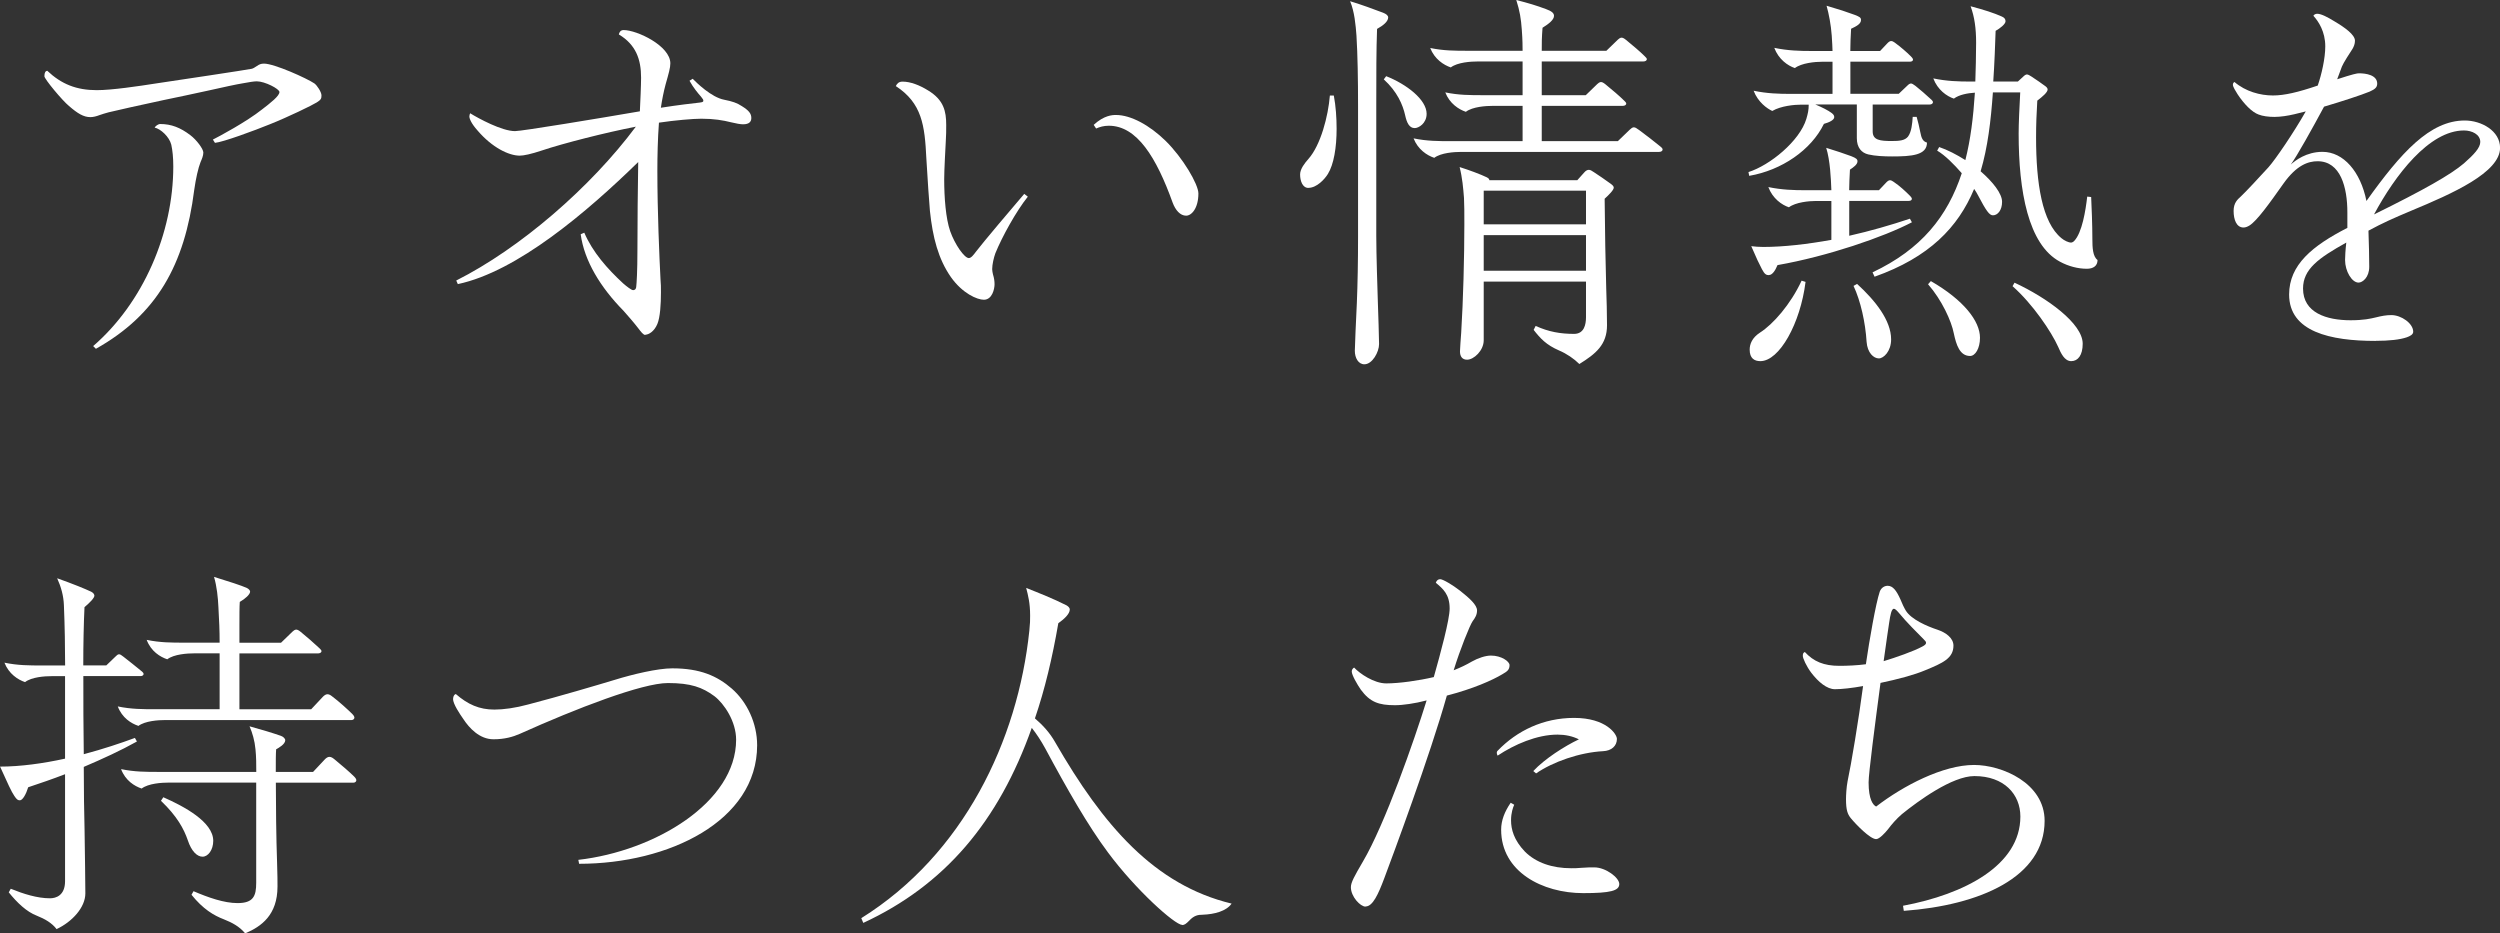
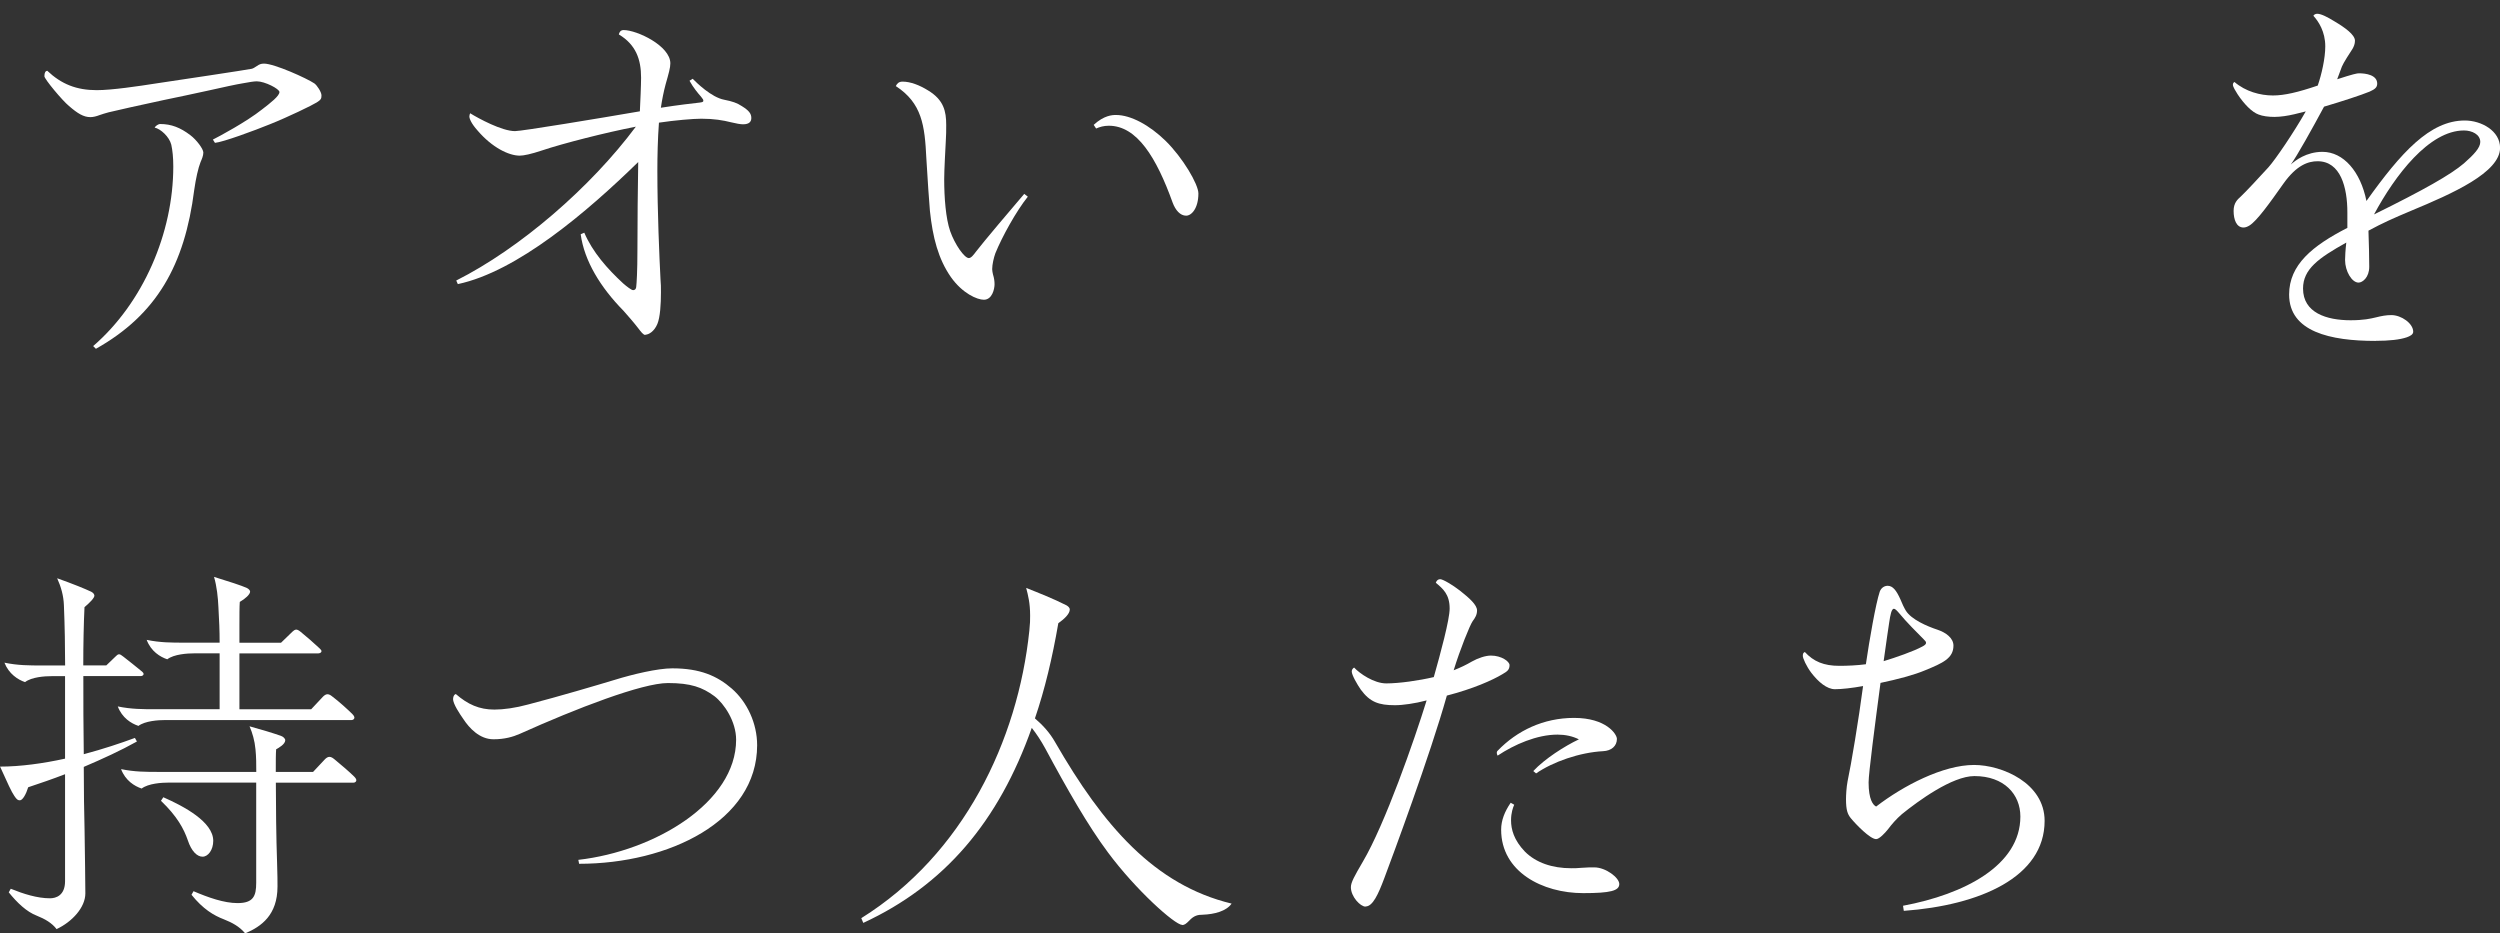
<svg xmlns="http://www.w3.org/2000/svg" id="_レイヤー_1" width="348.55" height="130.1" viewBox="0 0 348.55 130.1">
  <rect x="0" y="0" width="348.55" height="130.1" fill="#333333" stroke="none" />
  <defs>
    <style>.cls-1{fill:#fff;stroke-width:0px;}</style>
  </defs>
  <path class="cls-1" d="m29.96,19.9l-.28-.44c.88-.44,4.7-2.49,6.85-4.2,1.22-.94,2.43-1.88,2.43-2.43,0-.44-2.04-1.49-3.15-1.49-.44,0-1.05.11-1.99.28-.72.11-2.76.55-4.75,1-1.99.44-4.59.99-6.25,1.33-2.87.61-6.8,1.49-7.68,1.71-.44.11-.94.28-1.27.39-.44.17-.88.28-1.27.28-.94,0-1.77-.5-2.98-1.55-.94-.77-3.43-3.76-3.43-4.15,0-.55.17-.72.39-.77,1.99,1.88,4.09,2.71,6.91,2.71,2.1,0,5.8-.55,8.29-.94,2.65-.39,12.88-1.93,13.32-2.04.22-.06.39-.17.72-.39.33-.22.55-.33.99-.33,1.44,0,5.97,2.05,7.02,2.76.39.28.99,1.22.99,1.66s-.05.61-.66.99c-.61.39-4.03,2.05-6.52,3.04-2.16.88-6.52,2.49-7.68,2.6Zm-16.97,28.35c6.96-6.02,11.17-15.75,11.17-25.04,0-1.27-.11-2.27-.28-3.04-.28-1.11-1.49-2.21-2.32-2.38.11-.22.5-.5.77-.5,1.55,0,2.82.5,4.2,1.55.88.66,1.82,1.93,1.82,2.43,0,.44-.22.94-.39,1.33-.33.83-.66,2.32-.88,3.87-1.33,10.5-5.25,17.41-13.71,22.16l-.39-.39Z" />
  <path class="cls-1" d="m89.97,46.7c-.28,0-.61-.44-.99-.94-.5-.66-1.55-1.88-2.05-2.43-3.21-3.26-5.47-6.96-5.97-10.67l.5-.22c1.16,2.71,3.21,5.03,5.42,7.07.5.44,1.16.94,1.38.94.17,0,.39-.06.44-.44.06-.5.17-2.16.17-5.2s.05-9.34.11-12.22c-7.13,6.96-16.86,15.26-25.15,17.02l-.22-.5c8.9-4.48,18.74-12.99,25.04-21.45-4.26.83-10.11,2.32-13.1,3.32-1.49.5-2.54.72-3.09.72-1.55,0-3.87-1.16-5.86-3.48-.94-1.05-1.16-1.71-1.16-1.99,0-.17.06-.33.11-.44,1.16.72,4.42,2.49,6.25,2.49.99,0,11.66-1.77,17.41-2.76.06-1.22.17-3.65.17-4.7,0-2.54-.72-4.59-3.1-6.02.06-.28.22-.61.66-.61,1.88,0,6.52,2.21,6.52,4.64,0,.61-.22,1.38-.66,2.93-.28,1.05-.5,2.16-.66,3.26,2.49-.39,4.42-.61,5.42-.72.44-.06.5-.11.5-.28,0-.11-.06-.22-.33-.55-.39-.44-1.05-1.22-1.6-2.21l.44-.28c.5.5,2.6,2.6,4.42,2.93,1.11.22,1.77.44,2.43.88.99.61,1.33,1.05,1.33,1.66,0,.5-.28.88-1.16.88-.33,0-.99-.11-1.66-.28-1.11-.28-2.38-.5-4.15-.5-1.16,0-3.7.22-5.91.55-.17,2.32-.22,4.64-.22,6.74,0,5.64.28,12.05.44,15.14.06.55.06,1.11.06,1.77,0,1.66-.11,3.48-.5,4.42-.44,1.05-1.22,1.49-1.66,1.49Z" />
  <path class="cls-1" d="m124.9,11.99c.17-.33.39-.61.94-.61,1.11,0,2.38.5,3.54,1.22,2.21,1.33,2.54,2.93,2.54,4.81,0,.77,0,1.44-.06,2.32-.05.99-.22,3.98-.22,5.25,0,2.6.22,5.47.83,7.24.66,1.88,1.99,3.76,2.6,3.76.33,0,.66-.44.99-.88.83-1.11,5.36-6.47,6.74-8.07l.5.39c-1.6,1.99-3.59,5.58-4.53,7.9-.22.61-.44,1.55-.44,2.21,0,.17.06.55.11.72.17.55.22.99.22,1.38,0,.66-.33,2.16-1.49,2.16-.94,0-2.98-.88-4.59-3.15-1.77-2.54-2.54-5.53-2.93-9.23-.11-1.27-.33-4.37-.5-7.35-.22-4.59-.61-7.68-4.26-10.06Zm27.58,5.42c1.44-1.33,2.6-1.38,3.1-1.38,2.1,0,4.7,1.44,6.91,3.59,2.43,2.38,4.59,6.08,4.59,7.35,0,2.05-.94,3.1-1.71,3.1-.83,0-1.49-.77-1.88-1.82-2.27-6.3-4.97-10.72-8.9-10.72-.72,0-1.27.17-1.77.39l-.33-.5Z" />
-   <path class="cls-1" d="m182.42,26.2c-.83,0-1.16-.99-1.16-1.88,0-.77.66-1.6,1.16-2.16,1.71-1.93,2.76-5.97,2.99-8.84h.55c.28,1.49.39,3.1.39,4.64,0,2.6-.39,4.97-1.22,6.3-.44.72-1.55,1.93-2.71,1.93ZM188.23.17c1.16.33,3.76,1.27,4.59,1.6.44.17.72.39.72.66,0,.55-.66,1.11-1.55,1.6-.11,2.93-.11,6.25-.11,10.5v18.35c0,2.6.17,7.57.22,9.23.05,1.6.17,4.92.17,5.86,0,1.11-.94,2.82-2.05,2.82-.83,0-1.33-.88-1.33-1.88,0-.66.17-4.31.28-6.63.11-2.65.17-5.86.17-9.23V14.87c0-3.81-.06-7.24-.22-9.89-.11-1.49-.28-3.37-.89-4.81Zm4.7,10.89l.33-.44c2.82,1.11,5.64,3.26,5.64,5.25,0,1.33-1.11,1.99-1.66,1.99-.77,0-1.11-.77-1.33-1.77-.33-1.49-1.11-3.32-2.99-5.03Zm7.02,10.94c-.99-.33-2.27-1.16-2.87-2.71,1.88.39,3.48.39,5.25.39h9.95v-4.92h-4.15c-.94,0-2.82.11-3.76.83-.99-.33-2.27-1.16-2.87-2.71,1.88.39,3.48.39,5.25.39h5.53v-4.7h-6.25c-.94,0-2.82.11-3.76.83-.99-.33-2.27-1.16-2.87-2.71,1.88.39,3.48.39,5.25.39h7.63c0-.5,0-1.49-.11-2.93-.11-1.55-.28-2.6-.77-4.15,1.71.44,2.82.77,4.15,1.27.77.28,1.11.55,1.11.94,0,.55-.72,1.11-1.6,1.66-.11,1.44-.11,2.04-.11,3.21h9.01l1.6-1.55c.11-.11.33-.28.5-.28s.33.06.66.33c.88.72,1.93,1.6,2.6,2.27.17.17.28.28.28.39,0,.22-.22.33-.5.33h-14.15v4.7h6.14l1.6-1.55c.11-.11.33-.28.5-.28s.33.06.66.33c.88.72,1.93,1.6,2.6,2.27.17.17.28.28.28.39,0,.22-.22.33-.5.33h-11.28v4.92h10.61l1.66-1.6c.17-.17.39-.33.55-.33.22,0,.39.11.77.39.99.72,2.1,1.6,2.93,2.27.28.22.33.33.33.44,0,.17-.17.33-.5.33h-27.58c-.94,0-2.82.11-3.76.83Zm20.23,28.74c-.72-.72-1.77-1.44-2.82-1.88-1.77-.77-2.6-1.66-3.54-2.87l.28-.55c1.82.83,3.48,1.11,5.36,1.11,1.38,0,1.66-1.27,1.66-2.32v-4.97h-14.26v8.18c0,1.44-1.38,2.71-2.32,2.71-.66,0-.99-.44-.99-1.16,0-.22.11-1.88.17-2.6.28-4.48.44-10.56.44-15.14,0-1.44,0-2.82-.05-3.65-.11-1.38-.22-2.76-.61-4.31,1.38.44,2.87.99,3.81,1.44.33.17.33.33.33.39h12.27l.94-1.05c.28-.33.5-.39.66-.39.22,0,.39.11.72.33.77.5,1.49,1,2.32,1.6.22.17.44.33.44.55,0,.33-.66.99-1.27,1.55.05,4.86.11,8.68.22,12.49.05,1.66.11,3.37.11,5.14,0,2.71-1.55,3.98-3.87,5.42Zm.94-19.46v-4.7h-14.26v4.7h14.26Zm0,6.47v-4.97h-14.26v4.97h14.26Z" />
-   <path class="cls-1" d="m243.88,24.54l-.11-.55c2.98-.94,7.13-4.31,8.07-7.41.22-.77.33-1.22.33-1.99h-1.05c-.94,0-2.82.17-4.03.88-.72-.33-1.99-1.22-2.6-2.82,1.88.39,3.48.44,5.25.44h5.75v-4.48h-1.49c-.94,0-2.82.17-3.76.88-.99-.33-2.27-1.22-2.87-2.82,1.88.39,3.48.44,5.25.44h2.87c0-.33-.05-1.27-.11-2.16-.11-1.49-.39-2.98-.72-4.15,1.88.55,2.71.83,3.92,1.27.72.28.88.39.88.72,0,.55-.66.88-1.38,1.22-.06.99-.11,2.21-.11,3.1h4.15l1.05-1.11c.17-.17.33-.28.5-.28s.33.11.5.22c.83.61,1.66,1.33,2.21,1.88.28.28.33.39.33.5,0,.17-.17.28-.44.28h-8.29v4.48h6.74l1.22-1.16c.17-.17.33-.28.5-.28.11,0,.33.11.61.33.77.61,1.38,1.16,2.05,1.77.33.28.39.39.39.5,0,.22-.22.33-.44.33h-7.96v3.76c0,1.22,1.05,1.33,2.65,1.33,1.05,0,1.82-.06,2.27-.61.5-.66.61-1.88.66-2.76h.55c.17.55.39,1.55.5,2.1.17.94.39,1.33.94,1.49,0,1.77-2.16,1.93-4.86,1.93-1.16,0-2.38-.06-3.32-.28-.94-.22-1.6-.94-1.6-2.27v-4.7h-5.8c.94.39,1.82.83,2.32,1.22.22.17.33.33.33.55,0,.39-.66.72-1.44.94-1.77,3.65-5.91,6.47-10.39,7.24Zm7.85,14.76c-.72,5.8-3.65,11.05-6.3,11.05-.83,0-1.49-.39-1.49-1.6,0-.77.33-1.66,1.44-2.38,1.82-1.16,4.26-3.92,5.8-7.24l.55.17Zm-5.09-.94c-.39,0-.61-.11-.99-.83-.33-.61-.83-1.66-1.49-3.21.5.06,1.05.11,1.66.11,2.87,0,6.19-.39,9.51-.99v-5.42h-2.16c-.94,0-2.82.17-3.76.88-.99-.33-2.27-1.22-2.87-2.82,1.88.39,3.48.44,5.25.44h3.54c-.06-1.6-.17-4.15-.72-5.91,1.6.5,2.27.72,3.48,1.16.72.28.88.44.88.72,0,.44-.55.83-1.05,1.16-.05.94-.11,2.1-.11,2.87h4.15l1.05-1.11c.17-.17.33-.28.5-.28s.33.11.5.22c.83.55,1.66,1.33,2.21,1.88.28.28.33.39.33.5,0,.17-.17.28-.44.28h-8.29v4.86c2.93-.66,5.8-1.49,8.46-2.38l.28.5c-3.92,2.05-11.77,4.75-18.74,5.97-.33.83-.77,1.38-1.16,1.38Zm12.27,1.22c2.54,2.32,4.75,5.09,4.75,7.74,0,1.66-1.05,2.65-1.71,2.65-.72,0-1.6-.77-1.71-2.32-.17-2.71-.83-5.69-1.82-7.79l.5-.28Zm16.31-13.21c-2.21,5.31-6.25,9.51-13.87,12.21l-.28-.61c6.8-3.21,10.45-7.79,12.44-13.82-1.11-1.27-2.32-2.49-3.43-3.15l.28-.5c1.16.39,2.43,1.05,3.65,1.82.72-2.82,1.11-5.97,1.33-9.4-.99.06-2.21.28-2.93.83-.99-.33-2.27-1.22-2.87-2.82,1.88.39,3.48.44,5.25.44h.61c.05-1.71.11-3.54.11-5.42,0-1.99-.22-3.59-.77-5.08,1.88.5,3.26.94,4.37,1.44.39.17.5.39.5.66,0,.39-.77.99-1.38,1.33-.05,1.6-.17,4.81-.33,7.07h3.43l.72-.66c.22-.22.39-.33.55-.33s.44.17.61.28c.61.39,1.55,1.05,1.99,1.38.22.17.28.33.28.44,0,.39-.72,1-1.44,1.55-.11,1.71-.17,3.43-.17,5.14,0,6.36.83,11.83,3.54,14.04.39.33.99.61,1.33.61.11,0,.28-.06.44-.22,1.11-1.16,1.6-4.26,1.82-6.19l.55.06c.06,1.16.17,3.98.17,5.91,0,1.11.05,2.38.72,2.87,0,.83-.61,1.22-1.49,1.22-1.22,0-2.54-.33-3.76-.99-4.42-2.38-5.75-9.84-5.75-17.85,0-1.44.11-3.7.22-5.75h-3.81c-.28,3.98-.72,7.68-1.71,11,1.71,1.49,2.99,3.1,2.99,4.26s-.61,1.88-1.27,1.88c-.5,0-.94-.61-2.1-2.82-.11-.22-.28-.5-.5-.83Zm-6.02,12.82c4.59,2.65,6.85,5.58,6.85,7.9,0,1.49-.66,2.54-1.38,2.54-1.44,0-1.93-1.55-2.27-3.15-.33-1.71-1.66-4.64-3.59-6.85l.39-.44Zm11.66.22c4.53,2.1,9.51,5.69,9.51,8.51,0,1.6-.66,2.43-1.6,2.43s-1.44-1.11-1.82-1.99c-.94-2.1-3.54-5.97-6.36-8.46l.28-.5Z" />
  <path class="cls-1" d="m331.2,47.53c-6.3,0-12.05-1.27-12.05-6.47,0-4.15,3.26-6.8,8.12-9.29v-2.16c0-3.48-.94-7.13-4.15-7.13-1.33,0-2.93.55-4.75,3.1-1.99,2.82-3.7,5.2-4.75,5.86-.28.17-.55.28-.83.28-.99,0-1.38-1.11-1.38-2.32,0-1.11.55-1.6.99-1.99.66-.61,2.76-2.87,3.87-4.09.99-1.11,3.54-4.86,5.2-7.79-1.05.28-2.16.55-2.98.66-.44.06-.94.11-1.38.11-.83,0-1.66-.11-2.21-.33-.94-.33-2.05-1.49-2.93-2.82-.28-.44-.66-1.05-.66-1.33,0-.22.11-.33.22-.39,1.55,1.33,3.59,1.88,5.36,1.88,1.6,0,3.48-.44,6.25-1.38.55-1.6,1.05-3.81,1.05-5.47,0-2.05-.94-3.48-1.66-4.26.11-.17.28-.28.55-.28.55,0,1.49.5,2.38,1.05,1.49.88,2.87,1.88,2.87,2.71,0,.44-.17.83-.33,1.11-.33.5-1.33,2.05-1.49,2.49-.11.33-.39,1.05-.66,1.77,2.21-.72,2.76-.83,3.04-.83.94,0,2.54.22,2.54,1.44,0,.5-.28.77-1.05,1.11-1.22.5-3.76,1.33-6.36,2.1-1.6,2.98-3.81,6.96-4.64,8.07.61-.55,2.16-1.77,4.42-1.77,2.93,0,5.31,2.76,6.13,6.85,4.81-6.74,8.84-11.22,13.71-11.22,2.32,0,4.92,1.44,4.92,3.81,0,3.43-6.58,6.36-12.44,8.79-2.49,1.05-3.87,1.66-5.91,2.76.06,1.55.11,3.92.11,5.03,0,1.49-.94,2.21-1.49,2.21-.94,0-1.88-1.6-1.88-3.15,0-.39.05-1.44.17-2.43-3.87,2.16-6.03,3.7-6.03,6.41,0,3.37,3.26,4.42,6.63,4.42,1.82,0,2.76-.22,3.48-.39.88-.22,1.49-.33,2.21-.33,1.38,0,3.04,1.16,3.04,2.32,0,.39-.44.61-.88.77-.94.33-2.43.5-4.37.5Zm-.22-17.63c6.96-3.43,10.67-5.53,12.55-7.13,1.38-1.22,2.27-2.16,2.27-2.98,0-1.05-1.16-1.6-2.27-1.6-4.86,0-9.62,6.25-12.55,11.72Z" />
  <path class="cls-1" d="m7.9,129.55c-.66-.88-1.66-1.44-2.76-1.88-1.44-.55-2.76-1.82-3.92-3.26l.28-.5c1.77.72,3.7,1.33,5.47,1.33.83,0,2.1-.39,2.1-2.38v-14.92c-1.71.66-3.48,1.27-5.14,1.82-.28.94-.77,1.82-1.16,1.82-.28,0-.44-.11-.77-.61-.39-.55-.94-1.77-1.99-4.09,2.82,0,6.02-.44,9.06-1.11v-11.5h-1.88c-.94,0-2.76.11-3.7.83-.99-.33-2.27-1.16-2.87-2.71,1.88.39,3.48.39,5.25.39h3.21c0-2.43-.05-5.53-.17-8.4-.05-1.33-.39-2.54-.94-3.76,2.32.83,3.81,1.44,4.75,1.88.33.17.44.39.44.55,0,.33-.66.99-1.38,1.6-.11,2.27-.17,5.25-.17,8.12h3.21l1.27-1.22c.17-.17.33-.33.5-.33s.33.11.61.33c.72.55,1.82,1.44,2.49,1.99.28.22.33.33.33.44,0,.17-.22.28-.39.28h-8.01c0,3.48,0,7.24.06,10.89,2.71-.72,5.19-1.55,7.13-2.27l.28.5c-2.27,1.27-4.81,2.43-7.41,3.54,0,3.26.05,6.36.11,8.79.05,3.26.11,7.63.11,8.84,0,1.99-1.88,3.98-3.98,4.97Zm11.39-28.35c-.99-.33-2.27-1.11-2.87-2.71,1.88.39,3.48.39,5.25.39h8.95v-7.79h-3.54c-.94,0-2.82.11-3.76.83-.99-.33-2.27-1.11-2.87-2.71,1.88.39,3.48.39,5.25.39h4.92c0-1.77-.06-2.98-.17-4.97-.06-1.33-.22-2.87-.61-4.2,1.99.61,3.87,1.22,4.59,1.55.33.17.44.39.44.5,0,.39-.66.99-1.44,1.44-.05.55-.05,2.04-.05,3.37v2.32h5.8l1.6-1.55c.11-.11.33-.28.5-.28s.33.06.66.33c.88.72,1.71,1.44,2.6,2.27.17.17.28.28.28.39,0,.22-.22.33-.5.33h-10.94v7.79h10l1.66-1.77c.17-.17.39-.33.61-.33.28,0,.5.17.77.39.88.66,2.1,1.77,2.71,2.38.22.22.28.39.28.5,0,.17-.17.33-.39.33h-25.98c-.94,0-2.82.11-3.76.83Zm14.87,28.91c-.77-.94-1.82-1.49-2.93-1.93-1.44-.55-2.93-1.44-4.53-3.43l.28-.5c2.05.88,4.26,1.66,6.14,1.66,2.21,0,2.6-.99,2.6-2.82v-13.98h-12.21c-.94,0-2.82.11-3.76.83-.99-.33-2.27-1.11-2.87-2.71,1.88.39,3.48.39,5.25.39h13.6c0-1.05,0-2.05-.11-3.15-.11-1.22-.44-2.32-.83-3.21,1.6.44,3.26.94,4.37,1.33.33.11.61.39.61.61,0,.55-.88,1.05-1.27,1.27-.05.61-.05,1.66-.05,3.15h5.2l1.66-1.77c.17-.17.39-.33.61-.33.28,0,.5.17.77.39.88.72,2.1,1.77,2.71,2.38.22.22.28.39.28.5,0,.17-.17.33-.39.33h-10.83c0,2.87.05,7.9.17,11.11.06,1.99.06,2.49.06,3.37,0,3.98-2.27,5.58-4.48,6.52Zm-11.72-18.46l.33-.5c2.87,1.27,6.96,3.43,6.96,6.08,0,1.27-.72,2.21-1.49,2.21s-1.55-.77-2.05-2.27c-.55-1.6-1.49-3.37-3.76-5.53Z" />
  <path class="cls-1" d="m63.17,97.43c0-.39.22-.66.39-.66,1.66,1.44,3.26,2.16,5.36,2.16,1.27,0,2.93-.22,4.75-.72,4.26-1.11,9.67-2.71,12.05-3.43,2.49-.77,5.97-1.6,8.01-1.6,3.87,0,6.25,1.05,8.29,2.82,2.16,1.88,3.54,4.86,3.54,7.9,0,10.56-12.32,16.53-24.82,16.53l-.11-.55c10.67-1.22,22-8.01,22-16.75,0-2.54-1.66-5.03-3.04-6.08-1.66-1.22-3.26-1.82-6.47-1.82-3.59,0-12.77,3.54-20.62,7.07-.99.44-2.16.77-3.7.77-1.93,0-3.37-1.55-4.2-2.82-.5-.72-1.44-2.1-1.44-2.82Z" />
  <path class="cls-1" d="m164.8,128.94c-.99,0-6.41-4.81-10.34-10.11-2.76-3.7-5.64-8.73-8.73-14.48-.61-1.11-1.22-2.04-1.88-2.87-4.64,13.1-12.16,21.94-23.49,27.19l-.28-.66c14.26-8.9,21.83-24.76,23.43-40.07.11-1.05.11-1.49.11-2.1,0-1.77-.28-2.82-.55-3.87,1.82.72,3.76,1.49,5.53,2.38.33.17.55.39.55.61,0,.66-.83,1.38-1.6,1.93-.83,4.81-1.88,9.23-3.26,13.27,1.11.94,2.1,2.04,2.82,3.32,6.69,11.61,13.82,19.9,24.6,22.5-.72,1.05-2.38,1.49-4.03,1.55-.66,0-1.22.11-1.88.83-.44.44-.66.61-.99.61Z" />
-   <path class="cls-1" d="m190.38,126.4c-.72,0-2.04-1.38-2.04-2.71,0-.66.5-1.55,1.66-3.54,3.1-5.25,7.19-16.97,8.9-22.5-.83.22-1.66.39-2.43.5s-1.38.17-1.99.17c-2.27,0-3.48-.44-4.75-2.16-.5-.72-1.27-2.05-1.27-2.54,0-.28.17-.44.33-.55.77.83,2.76,2.21,4.48,2.21,1.82,0,4.53-.39,6.63-.88.94-3.32,2.21-8.01,2.21-9.56,0-1.99-.94-2.76-1.93-3.59.11-.33.33-.5.61-.5.39,0,1.77.83,2.76,1.6,1.33,1.05,2.38,1.99,2.38,2.76,0,.61-.28,1.05-.61,1.49-.39.55-1.77,3.98-2.65,6.85.99-.39,1.77-.77,2.54-1.22.88-.5,1.93-.83,2.65-.83,1.49,0,2.6.83,2.6,1.33,0,.66-.33.88-1,1.27-1.38.83-4.09,2.04-7.74,2.98-2.32,8.29-7.63,22.55-8.73,25.48-.83,2.21-1.6,3.92-2.6,3.92Zm18.3-21.39c0-.11,0-.22.11-.33,2.71-2.82,6.41-4.59,10.67-4.59,4.48,0,5.97,2.27,5.97,2.93,0,.99-.77,1.66-1.93,1.71-3.26.17-7.02,1.49-9.34,3.1l-.39-.33c1.6-1.71,4.37-3.48,6.36-4.42-.88-.44-1.88-.66-2.98-.66-2.87,0-6.03,1.38-8.35,2.93-.06-.11-.11-.22-.11-.33Zm2.43,7.19c-.17.39-.44,1.11-.44,2.16,0,1.27.39,2.76,1.93,4.37,1.55,1.55,3.81,2.32,6.47,2.32.44,0,.83,0,1.44-.06.66-.06,1.33-.06,1.77-.06,1.6,0,3.48,1.44,3.48,2.32,0,.94-1.22,1.27-5.03,1.27-5.69,0-11.44-2.98-11.44-8.84,0-1.33.5-2.54,1.33-3.76l.5.28Z" />
+   <path class="cls-1" d="m190.38,126.4c-.72,0-2.04-1.38-2.04-2.71,0-.66.5-1.55,1.66-3.54,3.1-5.25,7.19-16.97,8.9-22.5-.83.22-1.66.39-2.43.5s-1.38.17-1.99.17c-2.27,0-3.48-.44-4.75-2.16-.5-.72-1.27-2.05-1.27-2.54,0-.28.17-.44.33-.55.77.83,2.76,2.21,4.48,2.21,1.82,0,4.53-.39,6.63-.88.94-3.32,2.21-8.01,2.21-9.56,0-1.99-.94-2.76-1.93-3.59.11-.33.33-.5.61-.5.39,0,1.77.83,2.76,1.6,1.33,1.05,2.38,1.99,2.38,2.76,0,.61-.28,1.05-.61,1.49-.39.55-1.77,3.98-2.65,6.85.99-.39,1.77-.77,2.54-1.22.88-.5,1.93-.83,2.65-.83,1.49,0,2.6.83,2.6,1.33,0,.66-.33.88-1,1.27-1.38.83-4.09,2.04-7.74,2.98-2.32,8.29-7.63,22.55-8.73,25.48-.83,2.21-1.6,3.92-2.6,3.92Zm18.3-21.39c0-.11,0-.22.11-.33,2.71-2.82,6.41-4.59,10.67-4.59,4.48,0,5.97,2.27,5.97,2.93,0,.99-.77,1.66-1.93,1.71-3.26.17-7.02,1.49-9.34,3.1l-.39-.33c1.6-1.71,4.37-3.48,6.36-4.42-.88-.44-1.88-.66-2.98-.66-2.87,0-6.03,1.38-8.35,2.93-.06-.11-.11-.22-.11-.33Zm2.43,7.19c-.17.39-.44,1.11-.44,2.16,0,1.27.39,2.76,1.93,4.37,1.55,1.55,3.81,2.32,6.47,2.32.44,0,.83,0,1.44-.06.66-.06,1.33-.06,1.77-.06,1.6,0,3.48,1.44,3.48,2.32,0,.94-1.22,1.27-5.03,1.27-5.69,0-11.44-2.98-11.44-8.84,0-1.33.5-2.54,1.33-3.76l.5.28" />
  <path class="cls-1" d="m265.43,127l-.11-.72c8.57-1.6,16.36-5.64,16.36-12.44,0-3.1-2.27-5.64-6.41-5.64-3.1,0-7.85,3.48-10.11,5.31-.77.66-1.44,1.44-1.93,2.1-.44.55-1.22,1.38-1.66,1.38-.83,0-2.82-2.05-3.54-2.93-.44-.55-.66-1.11-.66-2.65,0-.55.06-1.66.22-2.49.5-2.32,1.55-8.62,2.16-13.27-1.55.28-2.99.44-3.92.44-1.11,0-2.32-1-3.32-2.32-.66-.88-1.16-1.99-1.16-2.32s.06-.44.28-.55c1.22,1.33,2.65,1.93,4.81,1.93,1.11,0,2.49-.06,3.7-.22.5-3.43,1.38-8.46,1.93-10.11.22-.61.72-.83,1.11-.83.72,0,1.22.66,1.77,1.88.22.55.5,1.16.77,1.6.77,1.22,2.93,2.16,4.42,2.65,1.16.39,2.21,1.16,2.21,2.21,0,1.77-1.49,2.43-3.92,3.43-1.55.66-3.87,1.27-6.25,1.77-.77,5.8-1.66,12.6-1.66,13.87,0,2.38.61,3.15,1.05,3.37,3.81-2.93,9.34-5.8,13.65-5.8,3.92,0,9.84,2.54,9.84,7.79,0,7.85-9.01,11.77-19.62,12.55Zm-2.82-34.82c1.66-.5,4.2-1.38,5.42-2.05.33-.17.5-.33.5-.5s-.11-.28-.33-.5c-.77-.77-2.49-2.49-3.43-3.65-.28-.33-.55-.61-.72-.61-.33,0-.5.83-.66,1.93-.11.72-.39,2.6-.77,5.36Z" />
</svg>